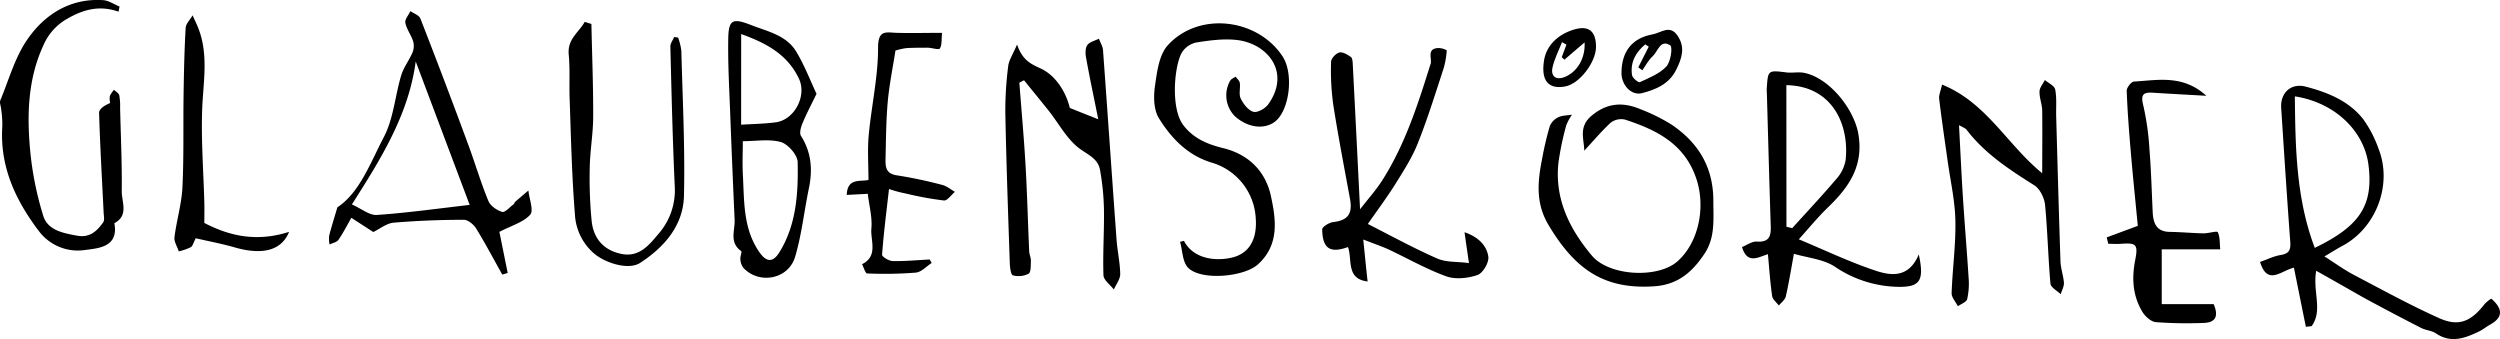
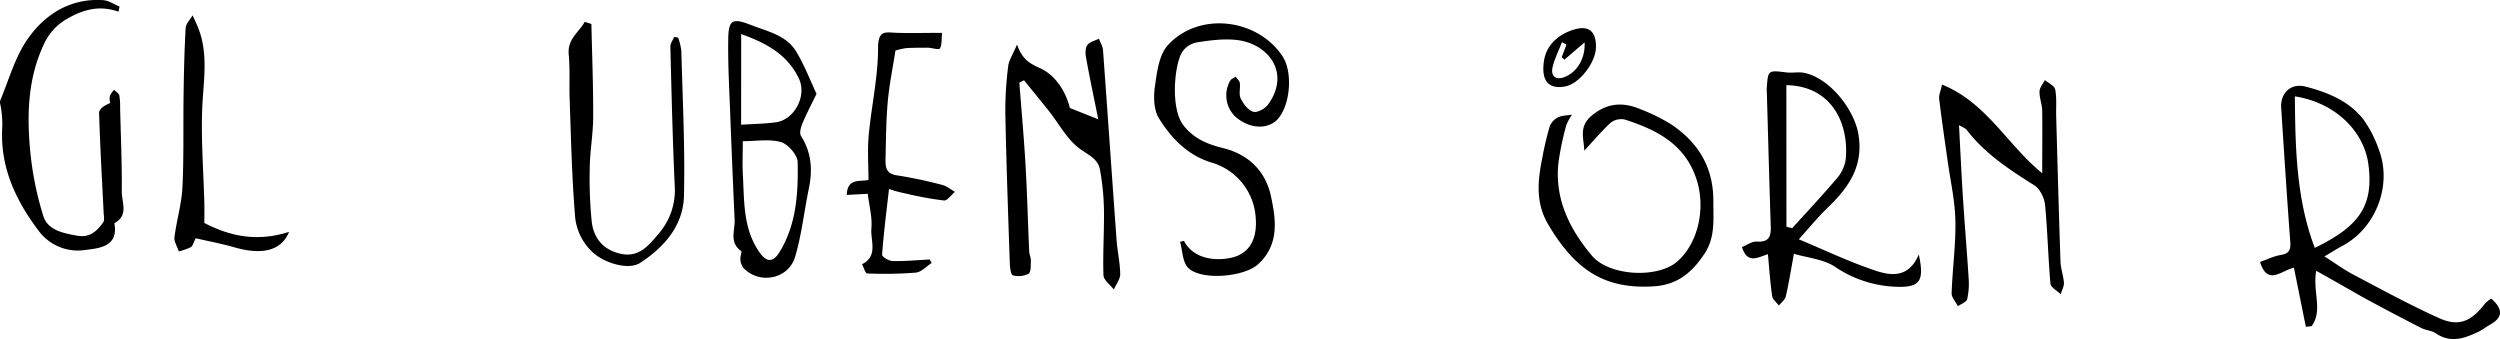
<svg xmlns="http://www.w3.org/2000/svg" viewBox="0 0 866.93 117.57">
  <path d="M803.19,93.85c-1.28,7.34,2.39,13.69-1.58,19.2l-2,.23c-1.37-6.74-2.73-13.49-4.14-20.5-4.44,1-9.15,6.4-11.75-2,2.35-.82,4.71-2,7.2-2.41,3.18-.5,3.47-2.1,3.26-4.86-1.15-15.37-2.13-30.75-3.13-46.13-.35-5.31,3.47-8.71,8.49-7.39,7.65,2,15,4.94,20,11.35a40.62,40.62,0,0,1,5.32,10.33C829.67,64,824,78.88,812.43,85.13c-1.89,1-3.69,2.16-6.38,3.74,3.76,2.38,6.9,4.68,10.32,6.47,9.79,5.14,19.52,10.48,29.61,15,6.77,3,11,1,15.65-5a11.75,11.75,0,0,1,2.27-1.83c4.2,3.65,4,6.56-.37,9-1.31.71-2.48,1.71-3.82,2.36-4.88,2.34-9.74,4.24-15,.69-1.47-1-3.52-1.06-5.13-1.89q-10.1-5.17-20.08-10.58C814.19,100.08,809,97.08,803.19,93.85Zm-7.4-60.48c.17,18.07.49,35.63,6.91,52.53,15.54-7.5,20.42-14.67,18.61-28.84-1.5-11.69-11.63-21.56-25.52-23.69Z" transform="translate(0 0.05)" />
  <path d="M353.48,28.62c.73,9.54,1.6,19.07,2.15,28.62.57,9.9.82,19.82,1.26,29.73,0,1.14.63,2.27.59,3.39-.05,1.57.07,4-.81,4.52a7.59,7.59,0,0,1-5.44.54c-.69-.18-1-2.7-1.06-4.17-.59-17.37-1.21-34.73-1.55-52.1a121.19,121.19,0,0,1,1-16.27c.24-2.05,1.58-4,3.07-7.49,1.85,5.31,4.51,6.63,8.11,8.27,5.31,2.43,8.86,8.21,10.19,13.74l9.86,3.91c-1.52-7.57-3-14.5-4.25-21.46-.26-1.4-.26-3.28.48-4.31s2.64-1.48,4-2.17c.49,1.34,1.32,2.65,1.42,4,1.6,21.84,3.09,43.69,4.68,65.53C387.47,87,388.4,91,388.46,95c0,1.77-1.43,3.56-2.21,5.34-1.26-1.65-3.54-3.26-3.6-4.94-.26-7.61.29-15.24.17-22.86a85.78,85.78,0,0,0-1.38-13.75c-.67-3.64-3.78-5-6.74-7.07-4.55-3.19-7.42-8.78-11-13.32-2.84-3.56-5.73-7.08-8.6-10.62Z" transform="translate(0 0.05)" />
  <path d="M410.57,83.47c3.29,6.44,11.34,7.17,16.94,5.72,6-1.55,8.58-6.7,7.91-14.07A21.27,21.27,0,0,0,420,56.29c-8.26-2.56-13.88-8.47-18.15-15.38-1.79-2.91-1.87-7.46-1.35-11.07.71-4.9,1.4-10.82,4.44-14.17C415.62,3.88,436,6.24,444.75,19.49c4,6.07,2.41,19-2.8,22.77-3.78,2.72-9.4,1.89-13.72-2a10.27,10.27,0,0,1-1.62-12.36c.39-.61,1.24-.92,1.87-1.37.51.73,1.35,1.4,1.45,2.18.25,1.79-.41,3.91.32,5.4.91,1.88,2.6,4.1,4.39,4.61,1.4.4,4.12-1.14,5.16-2.6,7.9-11.12-.2-21-10.78-22.29-4.64-.55-9.51.12-14.18.85a8,8,0,0,0-5,3.47c-2.62,4.57-4,19.37.54,25.25,3.67,4.78,8.64,6.64,13.84,7.93,9.09,2.25,14.72,8.29,16.52,16.7,1.72,8,3,16.83-4.54,23.61C431.36,96,416.53,97.35,412,92.8c-1.95-2-1.92-5.9-2.79-9Z" transform="translate(0 0.05)" />
-   <path d="M472.74,83c.6,5.81,1,10.1,1.51,14.56-7.6-.91-5.22-7.64-6.81-11.94-6.21,2.25-8.85.53-8.94-6.14,0-.85,2.38-2.35,3.77-2.51,5.07-.58,6.83-2.81,5.88-8-2-10.93-4.12-21.85-5.83-32.82a87.83,87.83,0,0,1-.74-14.77c0-1.15,1.66-2.91,2.86-3.22s2.8.75,4,1.54c.51.34.61,1.52.65,2.34.85,16.39,1.66,32.78,2.54,50.48C474.39,69,476.92,66.12,479,63c8.09-12.51,12.61-26.56,17-40.62a3.75,3.75,0,0,0,.17-.47c.29-2-1.32-5,2.44-5.3a6,6,0,0,1,3.08.79,28.81,28.81,0,0,1-1.14,6.44c-2.84,8.65-5.53,17.36-8.9,25.81-2,5-4.94,9.59-7.8,14.15s-6.29,9.16-9.52,13.82c8.18,4.15,16,8.46,24.12,12,3.1,1.36,6.94,1,10.94,1.56-.56-3.94-1-6.81-1.53-10.7,4.85,1.66,7.67,4.62,8.25,8.45.31,2-1.88,5.74-3.73,6.38-3.33,1.14-7.65,1.62-10.86.46-6.94-2.5-13.43-6.25-20.15-9.39C479,85.31,476.52,84.49,472.74,83Z" transform="translate(0 0.05)" />
  <path d="M665.38,88.17c2,9.18.36,11.33-7,11.25a40.27,40.27,0,0,1-22.11-7c-4-2.62-9.49-3.07-14.19-4.46-1,5.45-1.75,10.17-2.82,14.81-.27,1.17-1.58,2.09-2.41,3.13-.8-1.1-2.15-2.11-2.32-3.3-.67-4.67-1-9.38-1.46-14.5-3.46,1.06-7.11,3.58-9-2.48,1.7-.67,3.46-2,5.12-1.9,4.44.3,5-2,4.85-5.54-.49-14.88-.88-29.76-1.3-44.63,0-1-.14-2-.07-3,.42-6.33.42-6.27,6.87-5.48,2,.24,4-.24,6,.13,8.76,1.67,17.47,12.56,18.92,21.38,1.8,11-3.33,18.3-10.52,25.23-3.56,3.44-6.7,7.31-10.16,11.12,8.94,3.73,17.67,7.92,26.79,10.94C655.77,95.56,661.94,96.42,665.38,88.17Zm-45.89-9.58,2,.47c5.09-5.63,10.3-11.16,15.21-16.94A13.36,13.36,0,0,0,640,55.54c1.34-12-4.32-25.78-20.54-26.06Z" transform="translate(0 0.05)" />
  <path d="M41.11,4c-6.35-2.22-11.8-.94-17.47,2.27a19.28,19.28,0,0,0-8.5,9.2c-5.45,11.66-5.83,24.06-4.7,36.45A111.27,111.27,0,0,0,15,74.79c1.54,5,6.85,6,11.7,6.88,4.42.83,6.91-1.58,9.08-4.61.55-.77.21-2.23.16-3.37-.56-11.55-1.24-23.1-1.58-34.66,0-1.26,1.89-2.58,3.84-3.35a7,7,0,0,1-.12-2.41,9.1,9.1,0,0,1,1.45-2.18c.64.63,1.65,1.17,1.83,1.91a21.59,21.59,0,0,1,.29,4.47c.24,9.63.68,19.25.57,28.87,0,3.73,2.47,8.37-2.57,11,1.62,8.43-5.8,8.7-10.15,9.3a16.87,16.87,0,0,1-15.89-6.39C5.39,69.46-.15,57.67.81,43.6a39.11,39.11,0,0,0-.42-5.92c-.09-1-.62-2.13-.28-2.93,3-7.21,5.12-15.09,9.53-21.34C15.64,4.83,24.45-.72,35.74,0c1.95.13,3.81,1.45,5.72,2.22Z" transform="translate(0 0.05)" />
-   <path d="M129.45,80.41l-7.61-4.93c-1.47,2.57-2.81,5.23-4.49,7.65-.58.83-2,1.08-3.07,1.59a10.78,10.78,0,0,1-.14-3c.71-2.88,1.63-5.7,2.85-9.87,7.73-5.12,11.4-15.35,16.14-24.42,3.35-6.4,3.86-14.24,6-21.34.84-2.8,2.78-5.26,3.94-8a6,6,0,0,0,.2-3.82c-.71-2.2-2.26-4.17-2.7-6.39-.24-1.19,1.11-2.7,1.74-4.07,1.18.83,3,1.41,3.45,2.53q8.52,21.8,16.6,43.74c2.41,6.49,4.35,13.16,7,19.56.69,1.69,2.92,3.23,4.76,3.79,1,.3,2.63-1.66,4-2.65.24-.18.27-.63.51-.84,1.52-1.32,3.06-2.62,4.6-3.92.3,2.88,1.91,6.94.62,8.38-2.39,2.66-6.49,3.77-10.68,5.95.81,4,1.84,9.13,2.88,14.24l-1.88.58c-3-5.35-5.85-10.78-9.07-16-.88-1.42-2.87-3.06-4.35-3-8.1,0-16.22.33-24.28,1C134,77.41,131.71,79.32,129.45,80.41ZM162.87,71,144.16,21.27c-2.46,18.55-12.23,34-22.13,49.57,3.33,1.48,6.08,3.83,8.66,3.65,10.68-.74,21.3-2.24,32.18-3.49Z" transform="translate(0 0.05)" />
  <path d="M549.37,52.2c0-3.88-2.13-8.23,2.56-12.13,5.47-4.57,11-4.79,17.11-2.18a62.78,62.78,0,0,1,10.61,5.27c9.29,6.3,14.52,14.77,14.49,26.53,0,6.38.69,12.6-3.06,18.23-4.18,6.27-9.11,10.75-17.45,11.31-17.52,1.18-27.53-6-36.62-21.21-4.55-7.58-3.82-15.09-2.26-22.94a113.25,113.25,0,0,1,2.66-11.35,5.93,5.93,0,0,1,2.93-3.11c1.41-.68,3.18-.63,4.79-.89a17.1,17.1,0,0,0-2,3.69,98.16,98.16,0,0,0-2.7,12.92c-1.38,12.55,3.81,23,11.58,32.24,6,7.17,22.91,8,29.69,2,7.37-6.56,9.78-18.67,6.62-28.41-4-12.3-13.82-17.16-24.79-20.74a6,6,0,0,0-5,1.07C555.38,45.41,552.57,48.78,549.37,52.2Z" transform="translate(0 0.05)" />
  <path d="M679.33,43.39c.47,8.82.83,16.7,1.33,24.58.6,9.44,1.4,18.87,2,28.31a24.6,24.6,0,0,1-.5,7.41c-.25,1-2.09,1.65-3.22,2.46-.76-1.53-2.23-3.08-2.17-4.58.28-8.38,1.48-16.75,1.3-25.09-.14-7-1.74-13.89-2.7-20.83-1-7.14-2.07-14.27-2.92-21.42-.16-1.36.55-2.82,1-4.95,15.43,6.24,22.64,20.91,34.73,30.74,0-7.55.09-14.55,0-21.55,0-2.27-1-4.53-.93-6.78,0-1.34,1.2-2.64,1.85-4,1.25,1.09,3.34,2,3.59,3.31.58,3,.25,6.24.34,9.37.47,16.75.92,33.5,1.49,50.25.09,2.46,1,4.89,1.19,7.36.08,1.29-.71,2.63-1.11,4-1.24-1.22-3.44-2.35-3.56-3.67-.81-9.06-1-18.19-1.86-27.25-.24-2.43-1.76-5.6-3.71-6.83-8.75-5.51-17.33-11.11-23.68-19.5A15.64,15.64,0,0,0,679.33,43.39Z" transform="translate(0 0.05)" />
  <path d="M283.15,32.49c-2,4.08-3.59,7.12-4.9,10.29-.54,1.32-1.1,3.34-.49,4.3,3.63,5.72,4.08,11.74,2.74,18.18-1.64,7.89-2.49,16-4.76,23.71-2.31,7.87-12.52,9.74-18,3.82a5.55,5.55,0,0,1-1-3c-.11-.93.64-2.53.27-2.78-4.2-3-2.11-7.11-2.26-10.8q-.8-17.59-1.47-35.13c-.33-9.28-.9-18.56-.74-27.84.11-6.65,1.71-7,7.88-4.62,5.88,2.31,12.41,3.54,15.85,9.49C279,22.71,280.94,27.76,283.15,32.49ZM257.59,48.91c0,3.49-.19,7.43,0,11.36.53,9.3,0,18.81,5.72,27.1,2.41,3.49,4.72,3.75,7,0,5.89-9.58,6.5-20.4,6.3-31.14,0-2.46-3.29-6.25-5.77-7-4-1.15-8.56-.32-13.25-.32ZM257,43.2c4.25-.28,8.21-.31,12.1-.85,6.33-.89,10.72-9,8-15-4-8.65-11.69-12.57-20.08-15.59Z" transform="translate(0 0.05)" />
-   <path d="M769.92,86.41H749.63v19h18c1.77,4.1.77,6.44-3.58,6.53a145.8,145.8,0,0,1-16.46-.28c-1.71-.16-3.75-2-4.72-3.66-3.36-5.6-3.68-11.69-2.4-18.08,1-5.24.25-5.82-4.91-5.43-1.48.11-3,0-4.47,0l-.54-2.22,10.78-4c-.78-8.18-1.67-16.72-2.4-25.27-.62-7.19-1.18-14.4-1.45-21.61,0-1.07,1.58-3.11,2.52-3.16,8.29-.47,16.94-2.47,25.11,4.94-6.92-.39-12.74-.7-18.56-1.07-3.42-.22-4.25.74-3.32,4.4a94,94,0,0,1,2.17,15.66c.57,7.12.75,14.27,1.1,21.41.19,3.81,1.3,6.73,5.92,6.79,3.92.06,7.83.43,11.75.51,1.71,0,4.64-.93,4.91-.39C769.88,82.21,769.7,84.39,769.92,86.41Z" transform="translate(0 0.05)" />
  <path d="M205.08,8.26c.23,10.68.66,21.37.62,32.05,0,5.88-1.08,11.76-1.19,17.65a152.44,152.44,0,0,0,.66,18.63c.65,6.25,4.39,10.36,10.72,11.48,5.84,1,9.2-3.14,12.36-6.92A22.88,22.88,0,0,0,234,64.84c-.75-16.24-1.13-32.49-1.54-48.75,0-1.09.86-2.21,1.33-3.31l1.36.19a21.8,21.8,0,0,1,1.12,4.57c.43,16.79,1.31,33.59.91,50.36-.25,10.26-6.82,17.76-15.18,23.2-4,2.61-11.81.12-15.7-3a19.18,19.18,0,0,1-6.93-13.77C198.3,61,198,47.62,197.54,34.26c-.19-5.13.16-10.3-.32-15.4-.51-5.42,3.54-7.67,5.54-11.33Z" transform="translate(0 0.05)" />
  <path d="M308.28,65.49c-.92,8.14-1.86,15.45-2.4,22.79-.06.68,2.37,2.18,3.67,2.2,4.27.09,8.56-.33,12.84-.55l.7,1.21c-1.83,1.17-3.57,3.16-5.49,3.34a136.32,136.32,0,0,1-16.91.29c-.61,0-1.17-2.08-1.75-3.2,5.71-2.87,2.85-8.21,3.23-12.41.35-3.86-.76-7.86-1.25-12l-7.29.38c.2-5.86,4.45-4.57,7.53-5.17,0-5.37-.38-10.51.09-15.57.94-10.12,3.26-20.2,3.24-30.3,0-6.38,2.81-5.27,6.53-5.16,5,.14,9.93,0,15.66,0-.24,2.31,0,4.22-.76,5.42-.39.59-2.77-.25-4.25-.27-2.45,0-4.91,0-7.34.14a23.57,23.57,0,0,0-3.81.85c-.92,5.95-2.13,11.8-2.67,17.72-.59,6.58-.61,13.22-.77,19.84-.06,2.73.09,5.17,3.92,5.71a156.46,156.46,0,0,1,15.76,3.33c1.55.39,2.92,1.57,4.37,2.39-1.28,1.08-2.66,3.16-3.83,3a114.26,114.26,0,0,1-13-2.37A43.42,43.42,0,0,1,308.28,65.49Z" transform="translate(0 0.05)" />
  <path d="M67.86,82.57c-.74,1.44-1,2.66-1.69,3.09A19.67,19.67,0,0,1,62,87.12c-.54-1.65-1.69-3.37-1.5-4.92.72-5.78,2.47-11.48,2.76-17.27.52-10.69.24-21.42.4-32.14.11-7.74.28-15.48.72-23.21C64.49,8.1,66,6.71,66.78,5.27c.61,1.35,1.27,2.68,1.83,4.05,3.87,9.45,1.83,19.13,1.49,28.84-.36,10.68.47,21.4.76,32.1.06,2.3,0,4.6,0,7,8.51,4.43,17.94,6.75,29.39,3.09-2.81,6.91-9.86,7.9-18.55,5.48C77.15,84.51,72.48,83.63,67.86,82.57Z" transform="translate(0 0.05)" />
-   <path d="M562.28,25.36c0-7.62,3.75-12.23,10.81-13.5,3-.54,6-3.53,8.7.55s1.4,7.82-.51,11.69c-2.45,5-7.07,6.9-11.84,8.14C565.74,33.21,562.34,29.53,562.28,25.36Zm9.46-9.23-1.22-.8c-3.23,2.72-5.27,6.15-4.57,10.7.15,1,2.23,2.64,2.69,2.42,3.24-1.51,6.84-2.92,9.19-5.42,1.52-1.61,2.26-6.75,1.38-7.33-3.47-2.3-4.29,2.11-6.14,3.79-1.45,1.31-2.39,3.19-3.55,4.82l-1.41-1Z" transform="translate(0 0.05)" />
  <path d="M553.45,16.23c0,5.24-5.7,12.82-10.73,13.71-5.94,1.06-8.36-2.18-7.3-9,.83-5.29,4.86-9,10.14-10.67S553.47,10.66,553.45,16.23Zm-10.25-.8-1.53-.86c-1.17,3-2.77,6-3.37,9.11-.44,2.32.89,4.16,4,3.08,4.41-1.57,7.53-6.4,7.19-12.11l-7,6-.92-.87Z" transform="translate(0 0.05)" />
</svg>